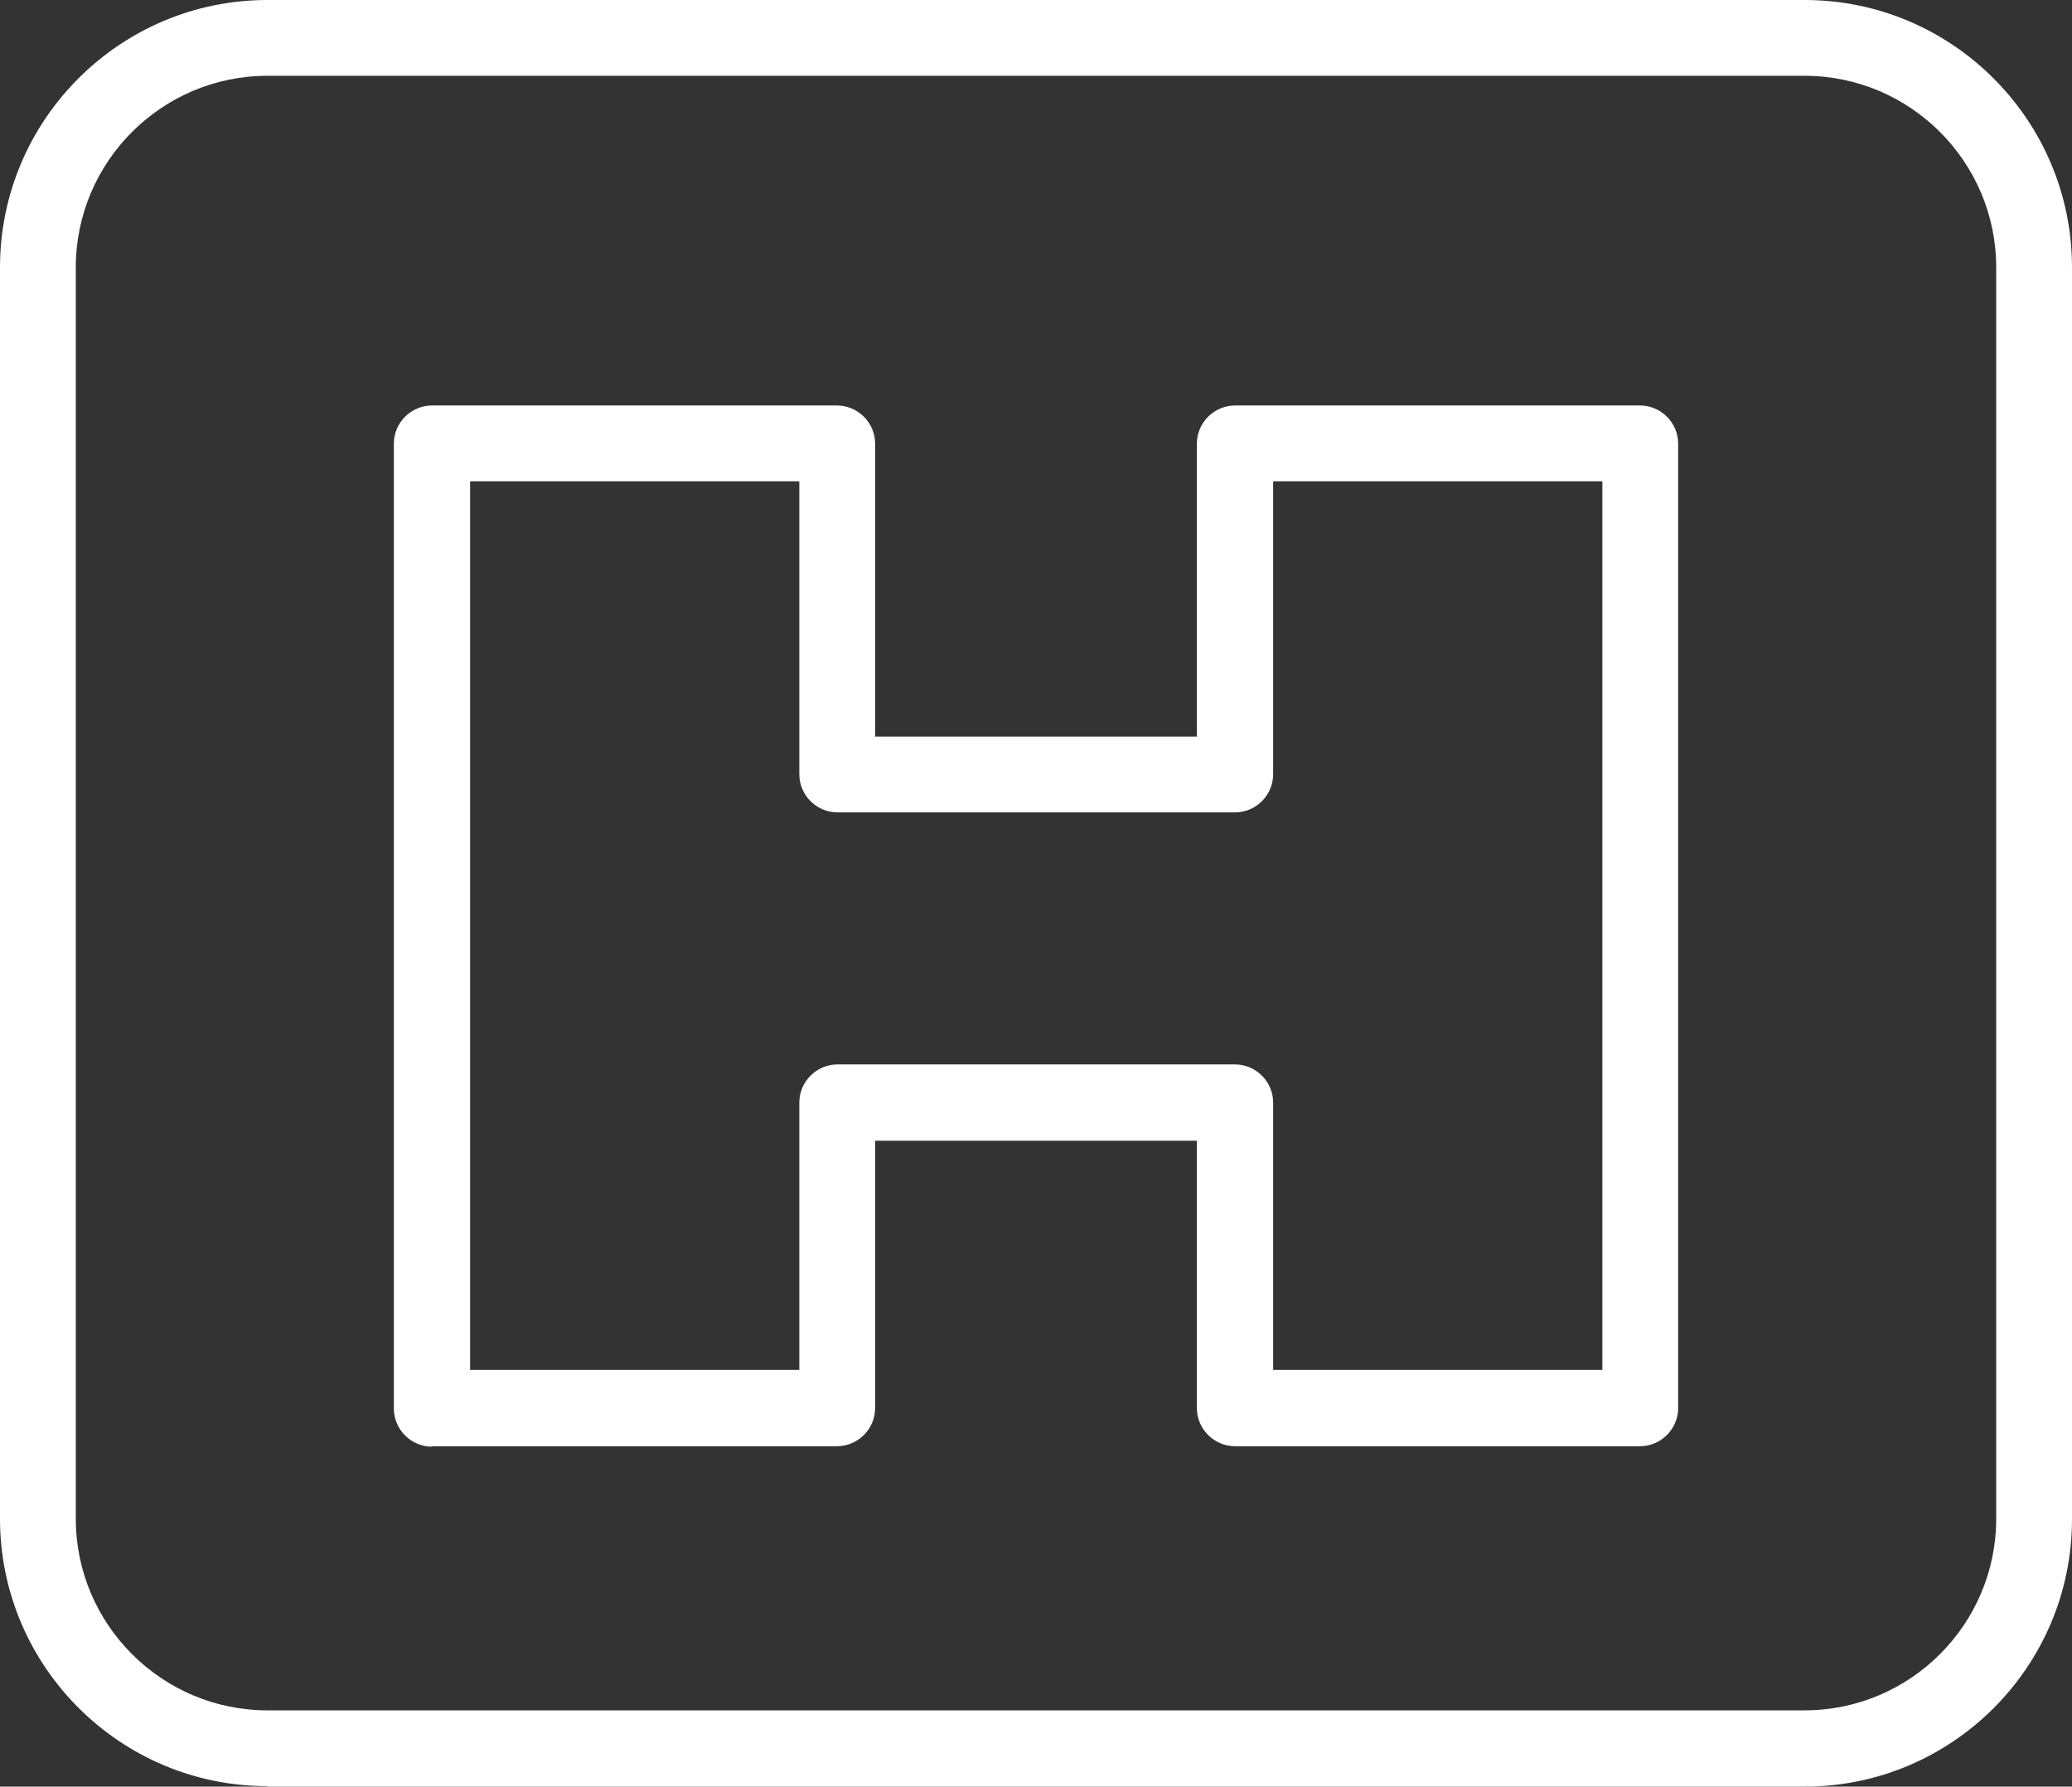
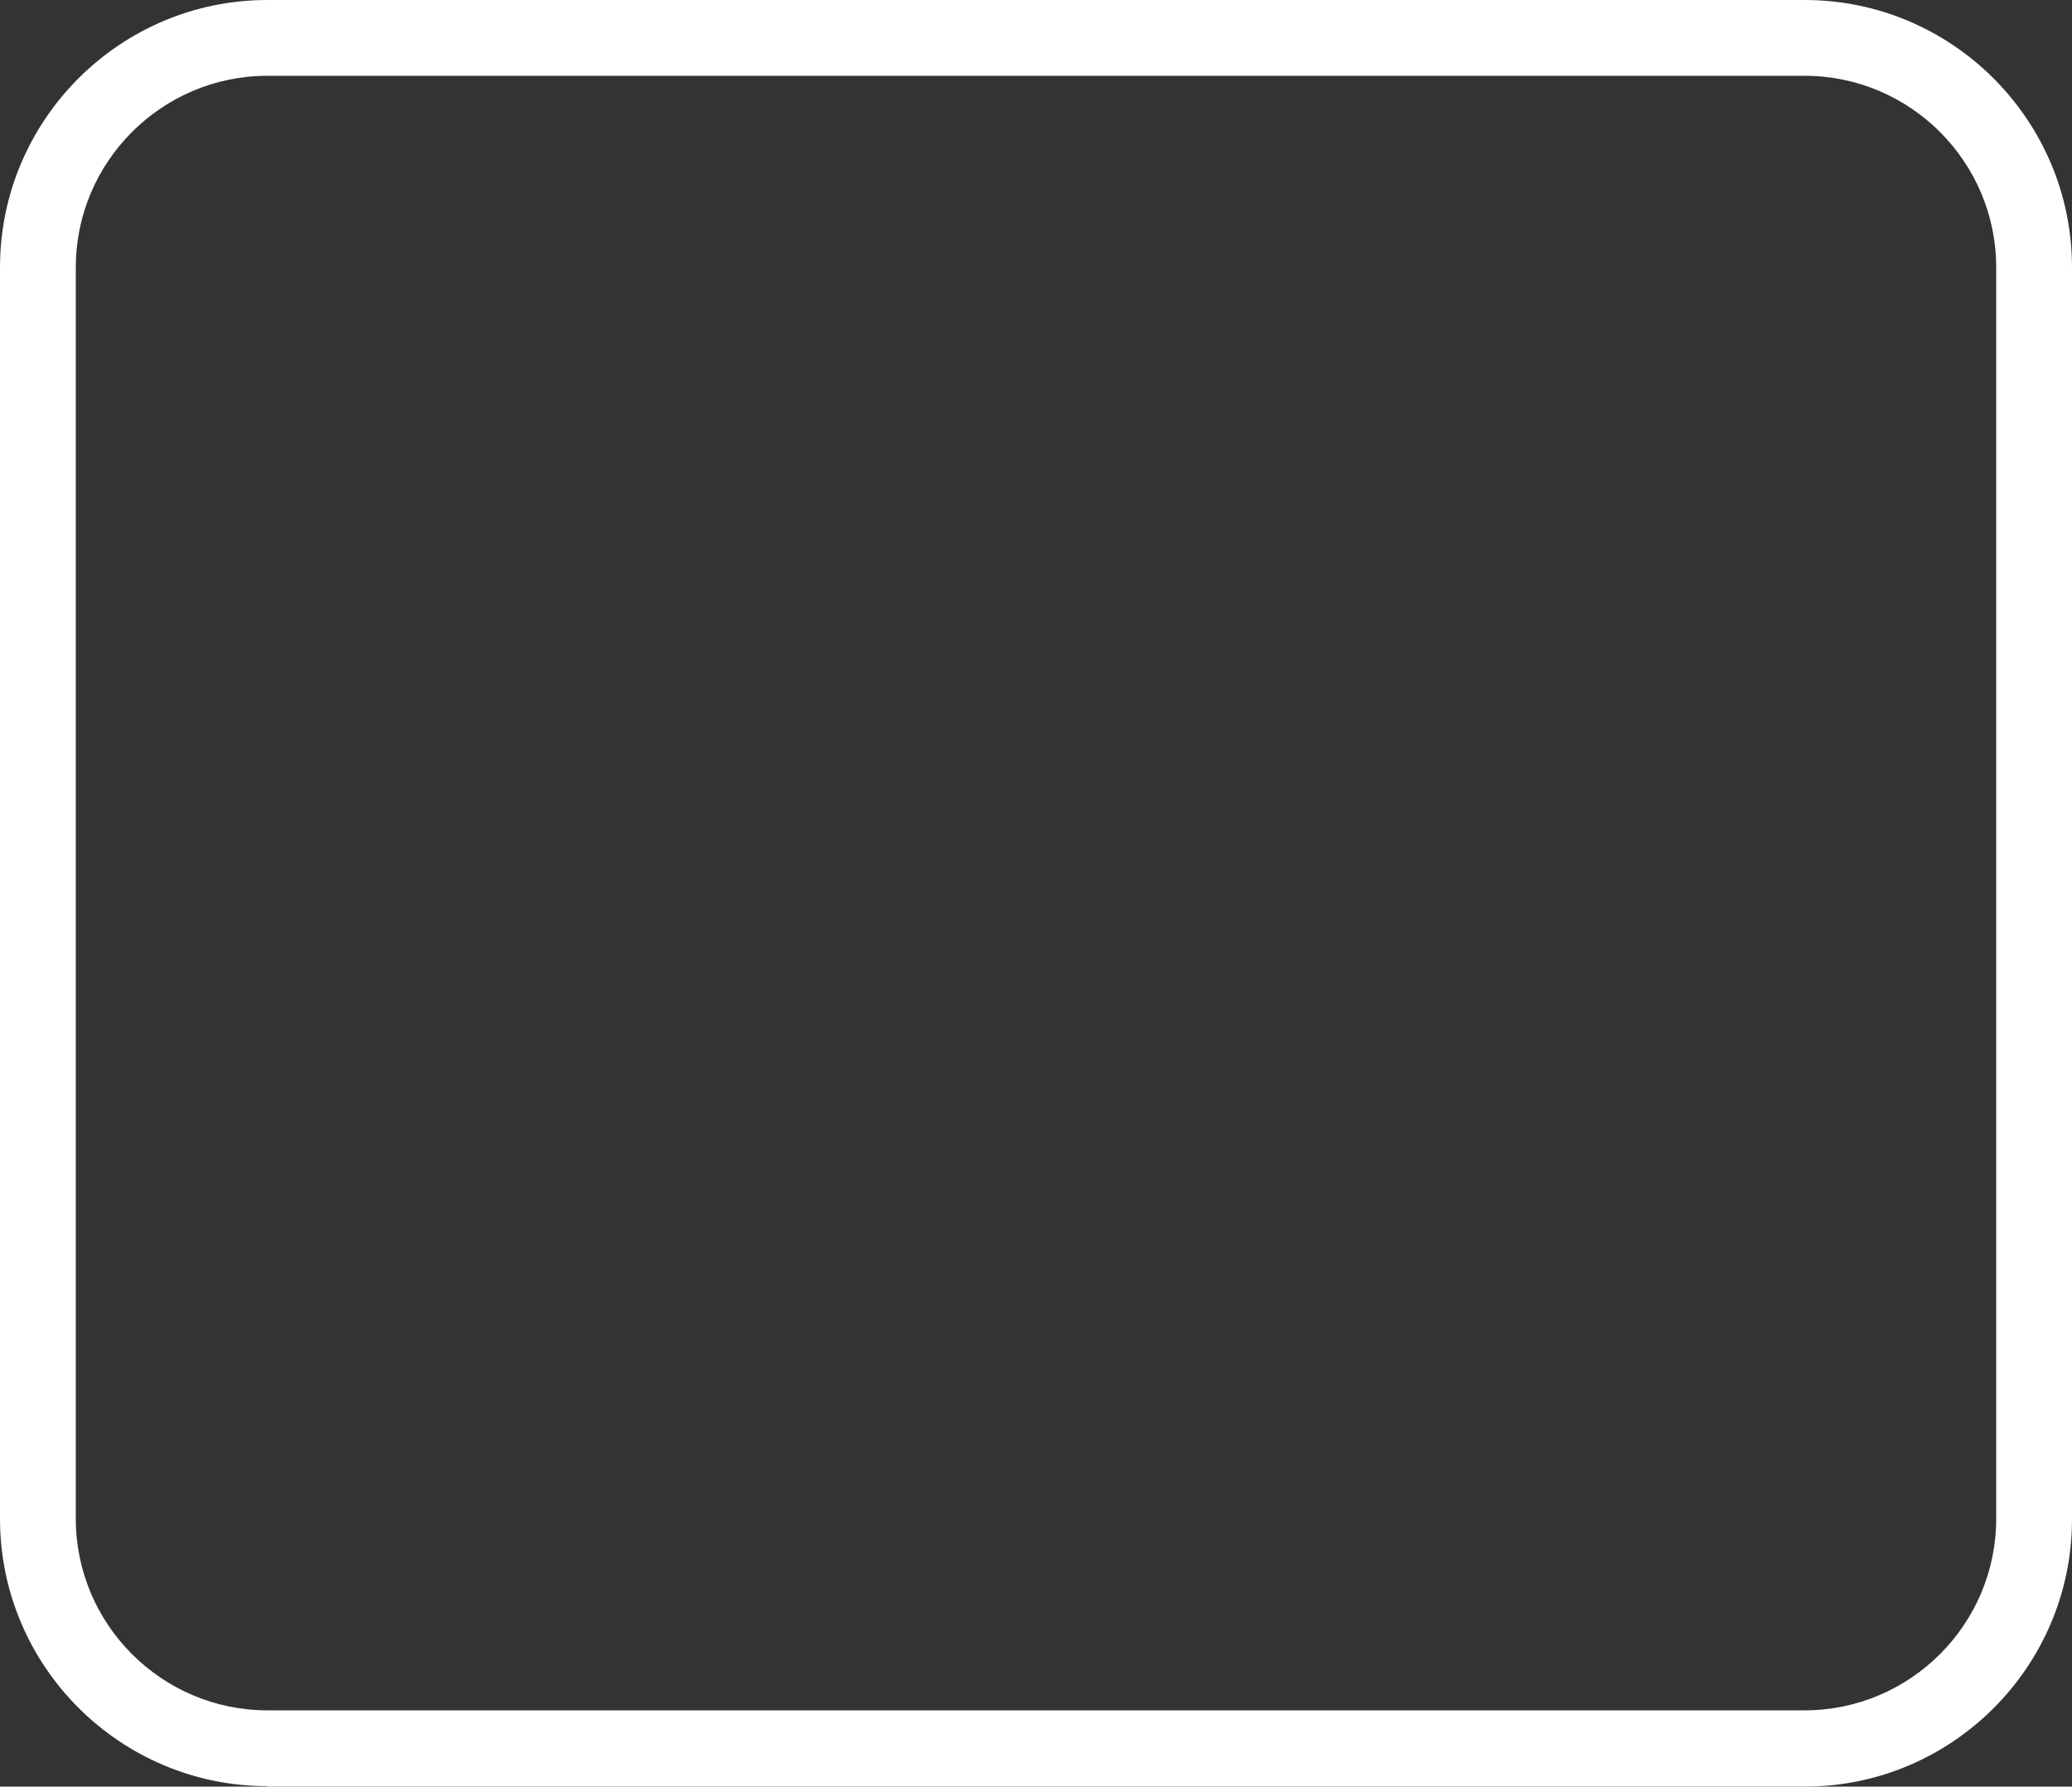
<svg xmlns="http://www.w3.org/2000/svg" id="Layer_2" data-name="Layer 2" viewBox="0 0 44.56 38.42">
  <rect x="0" y="0" width="44.56" height="38.42" fill="#333333" stroke="none" />
  <defs>
    <style>
      .cls-1 {
        fill: #fff;
      }
    </style>
  </defs>
  <g id="Layer_1-2" data-name="Layer 1">
    <g>
      <path class="cls-1" d="M5.75,38.42h33.06c3.17,0,5.75-2.58,5.75-5.75V5.75c0-3.17-2.58-5.75-5.75-5.75H5.75C2.58,0,0,2.58,0,5.75v26.91c0,3.17,2.58,5.75,5.75,5.75ZM1.63,5.75C1.63,3.48,3.48,1.63,5.75,1.63h33.06c2.27,0,4.12,1.85,4.12,4.12v26.91c0,2.27-1.85,4.12-4.12,4.12H5.75c-2.27,0-4.12-1.85-4.12-4.12V5.75Z" />
-       <path class="cls-1" d="M9.29,31.1h8.71c.45,0,.82-.37.82-.82v-5.75h6.92v5.75c0,.45.37.82.82.82h8.71c.45,0,.82-.37.82-.82V9.54c0-.45-.37-.82-.82-.82h-8.71c-.45,0-.82.37-.82.82v6.3h-6.92v-6.3c0-.45-.37-.82-.82-.82h-8.71c-.45,0-.82.37-.82.82v20.75c0,.45.37.82.82.82ZM10.11,10.35h7.08v6.3c0,.45.37.82.82.82h8.55c.45,0,.82-.37.82-.82v-6.3h7.08v19.11h-7.08v-5.75c0-.45-.37-.82-.82-.82h-8.55c-.45,0-.82.37-.82.82v5.75h-7.08V10.35Z" />
    </g>
  </g>
</svg>